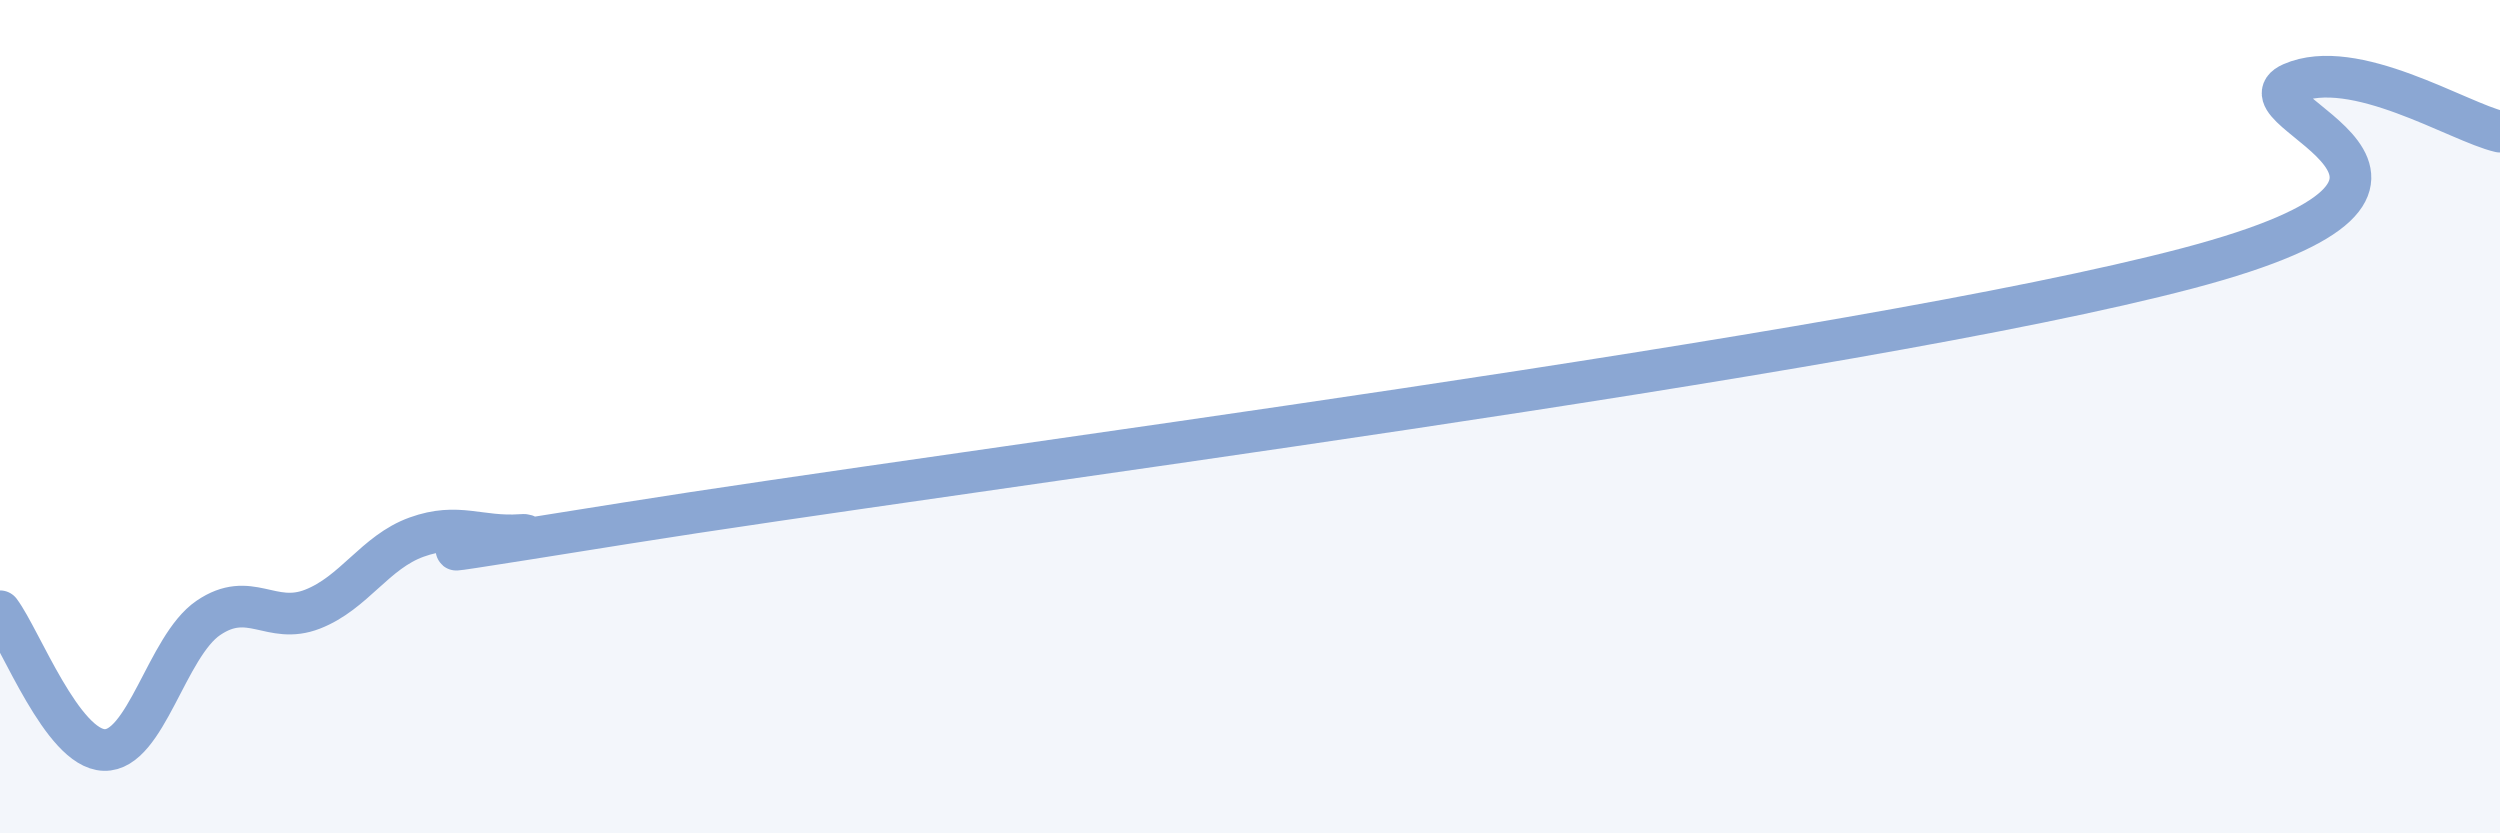
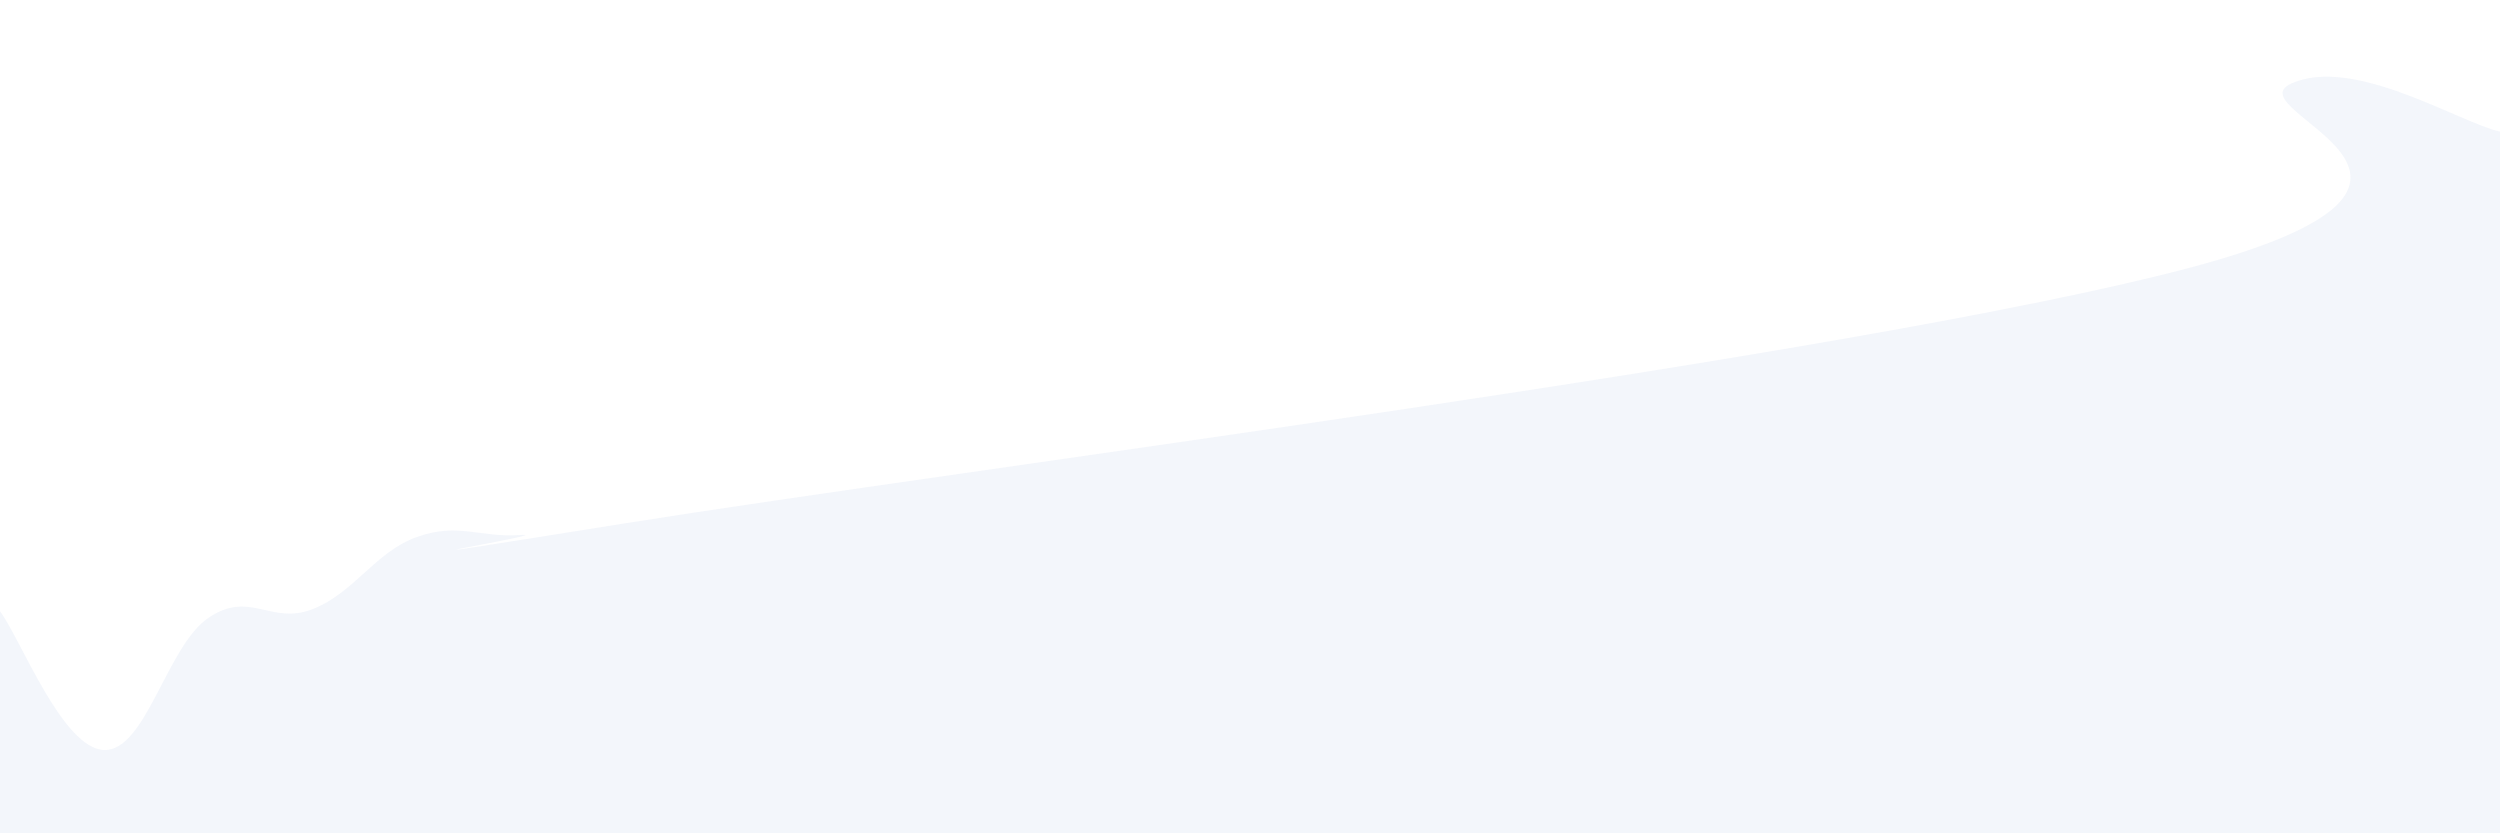
<svg xmlns="http://www.w3.org/2000/svg" width="60" height="20" viewBox="0 0 60 20">
  <path d="M 0,14.67 C 0.5,15.34 1.5,17.97 2.5,18 C 3.5,18.03 4,15.51 5,14.83 C 6,14.15 6.5,15.01 7.5,14.62 C 8.5,14.23 9,13.25 10,12.89 C 11,12.53 11.5,12.91 12.5,12.84 C 13.5,12.77 7,13.84 15,12.56 C 23,11.28 44.5,8.55 52.5,6.44 C 60.5,4.33 53.5,2.66 55,2 C 56.5,1.34 59,2.93 60,3.16L60 20L0 20Z" fill="#8ba7d3" opacity="0.1" stroke-linecap="round" stroke-linejoin="round" />
-   <path d="M 0,14.67 C 0.5,15.34 1.5,17.97 2.5,18 C 3.5,18.03 4,15.51 5,14.83 C 6,14.15 6.5,15.01 7.5,14.62 C 8.5,14.23 9,13.25 10,12.89 C 11,12.53 11.5,12.91 12.5,12.84 C 13.5,12.77 7,13.84 15,12.56 C 23,11.28 44.5,8.55 52.5,6.44 C 60.5,4.33 53.5,2.66 55,2 C 56.5,1.34 59,2.93 60,3.16" stroke="#8ba7d3" stroke-width="1" fill="none" stroke-linecap="round" stroke-linejoin="round" />
</svg>